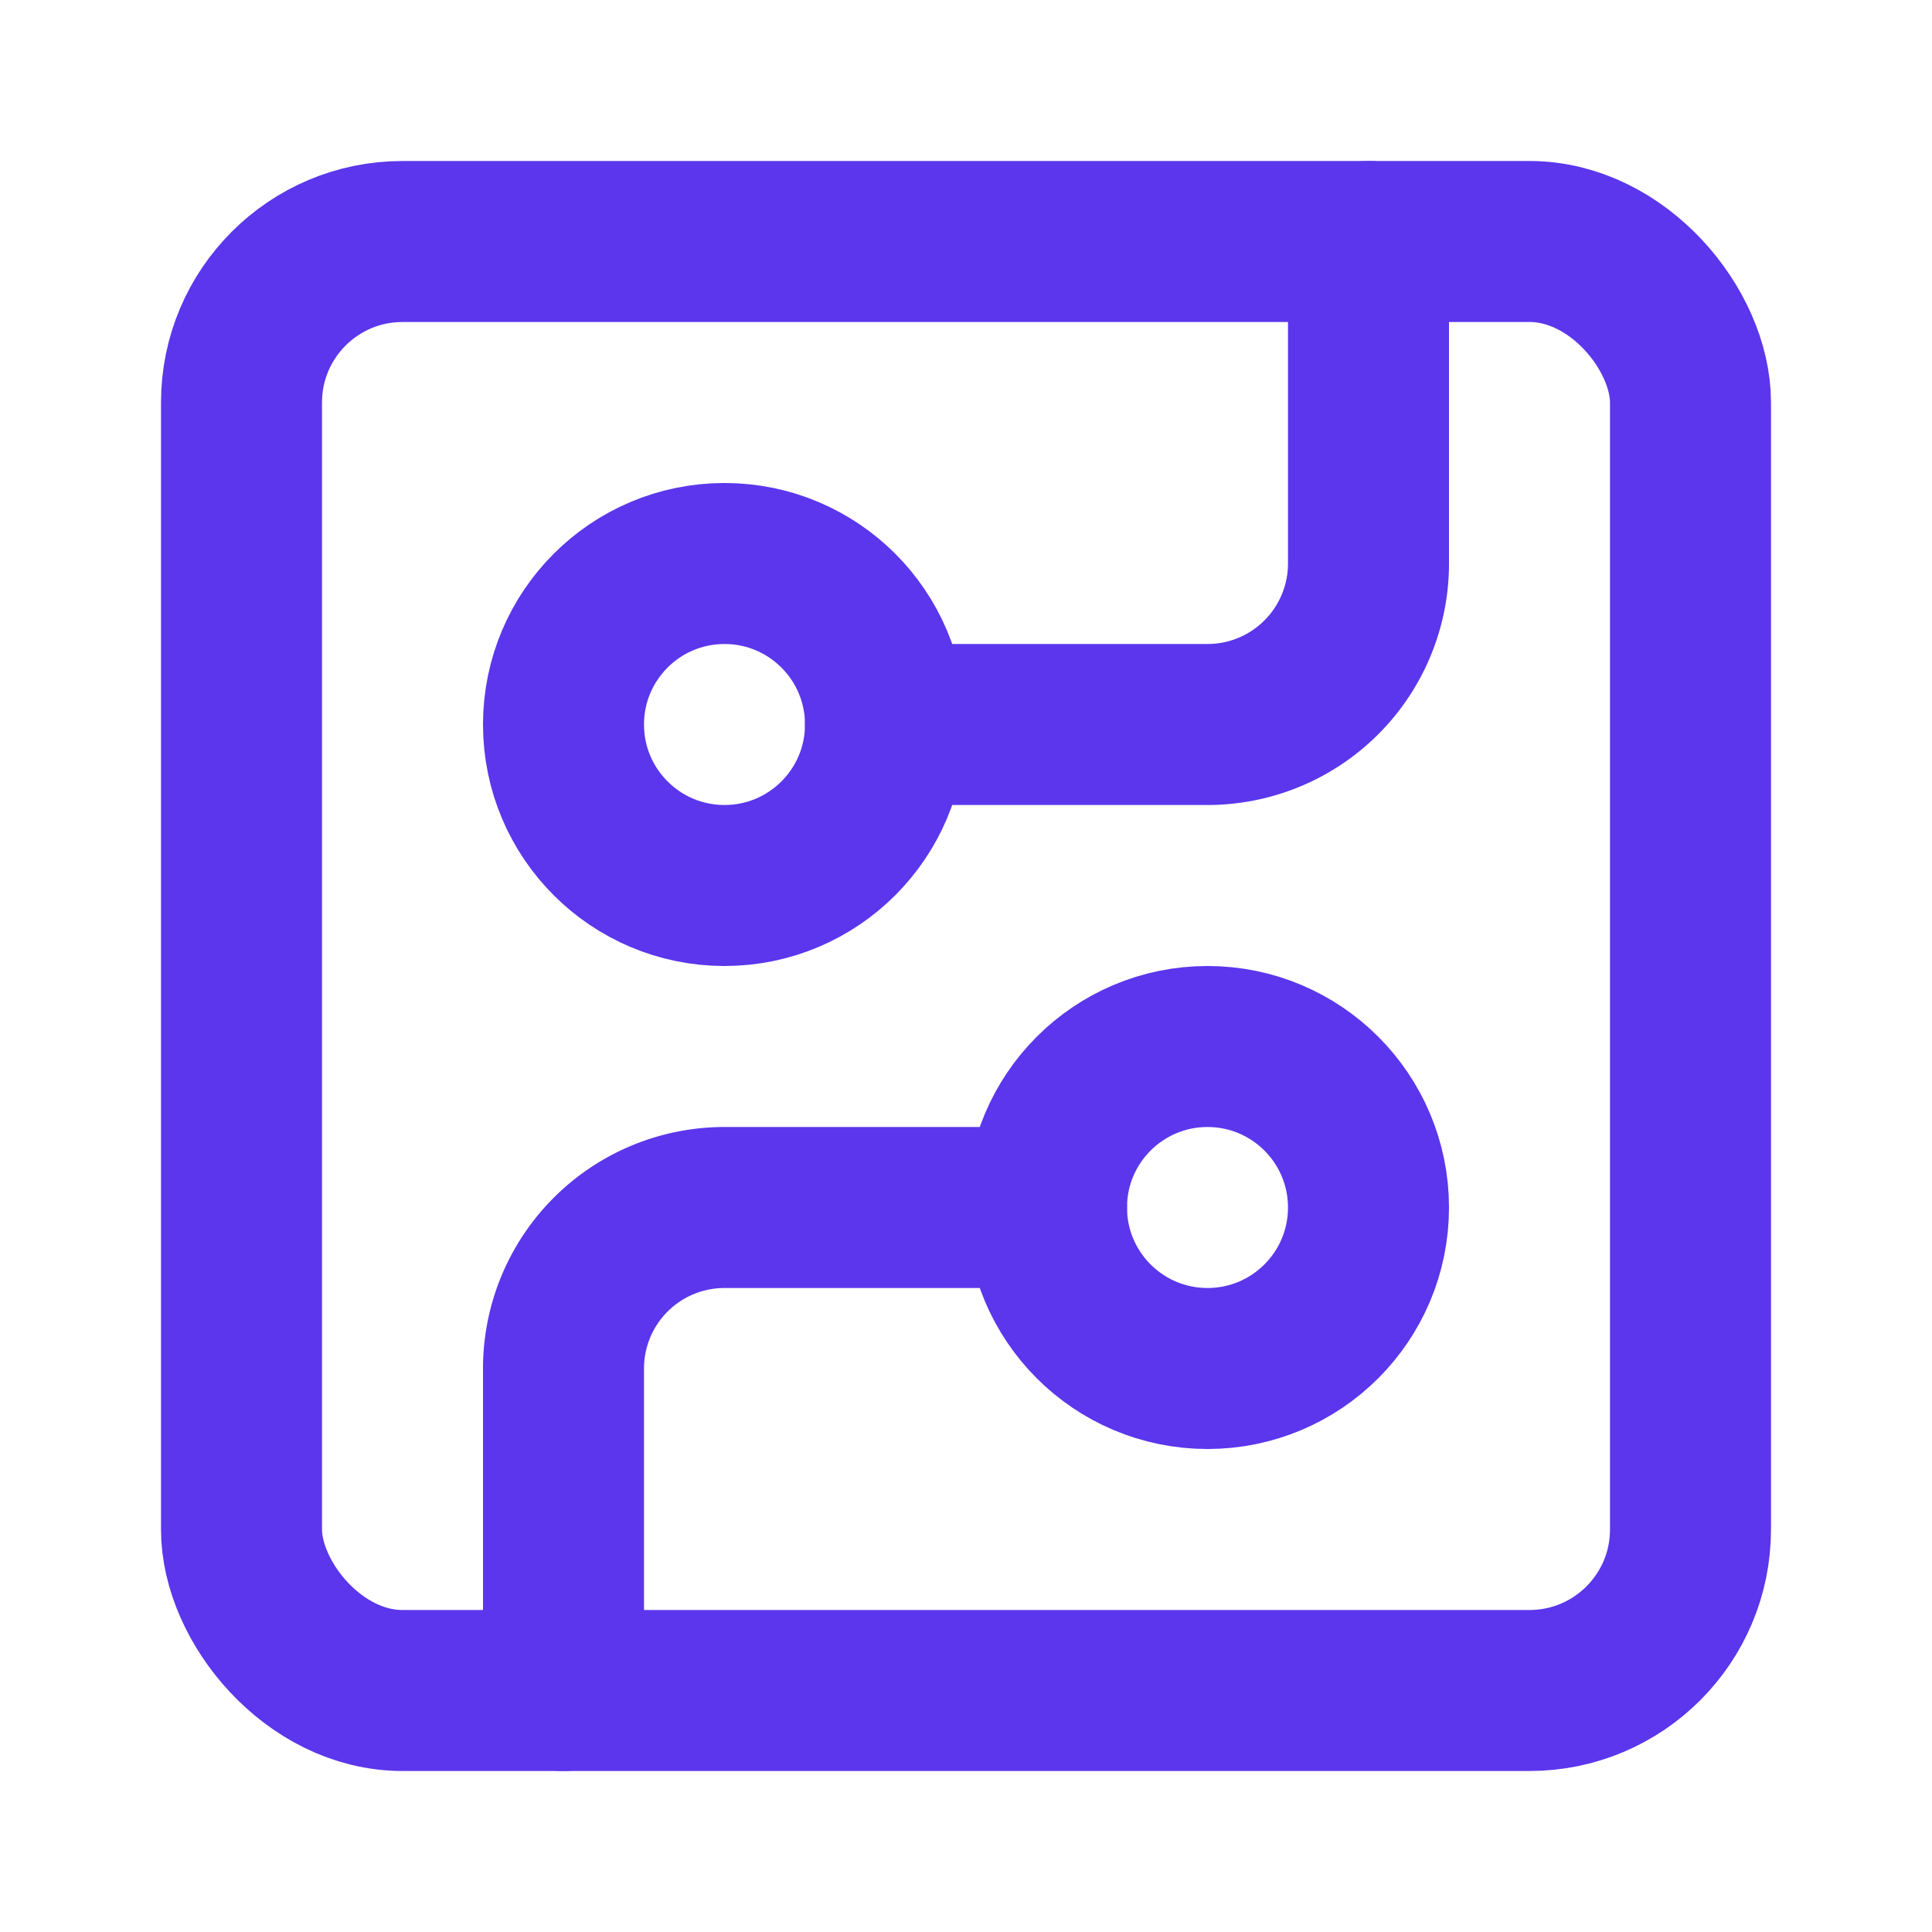
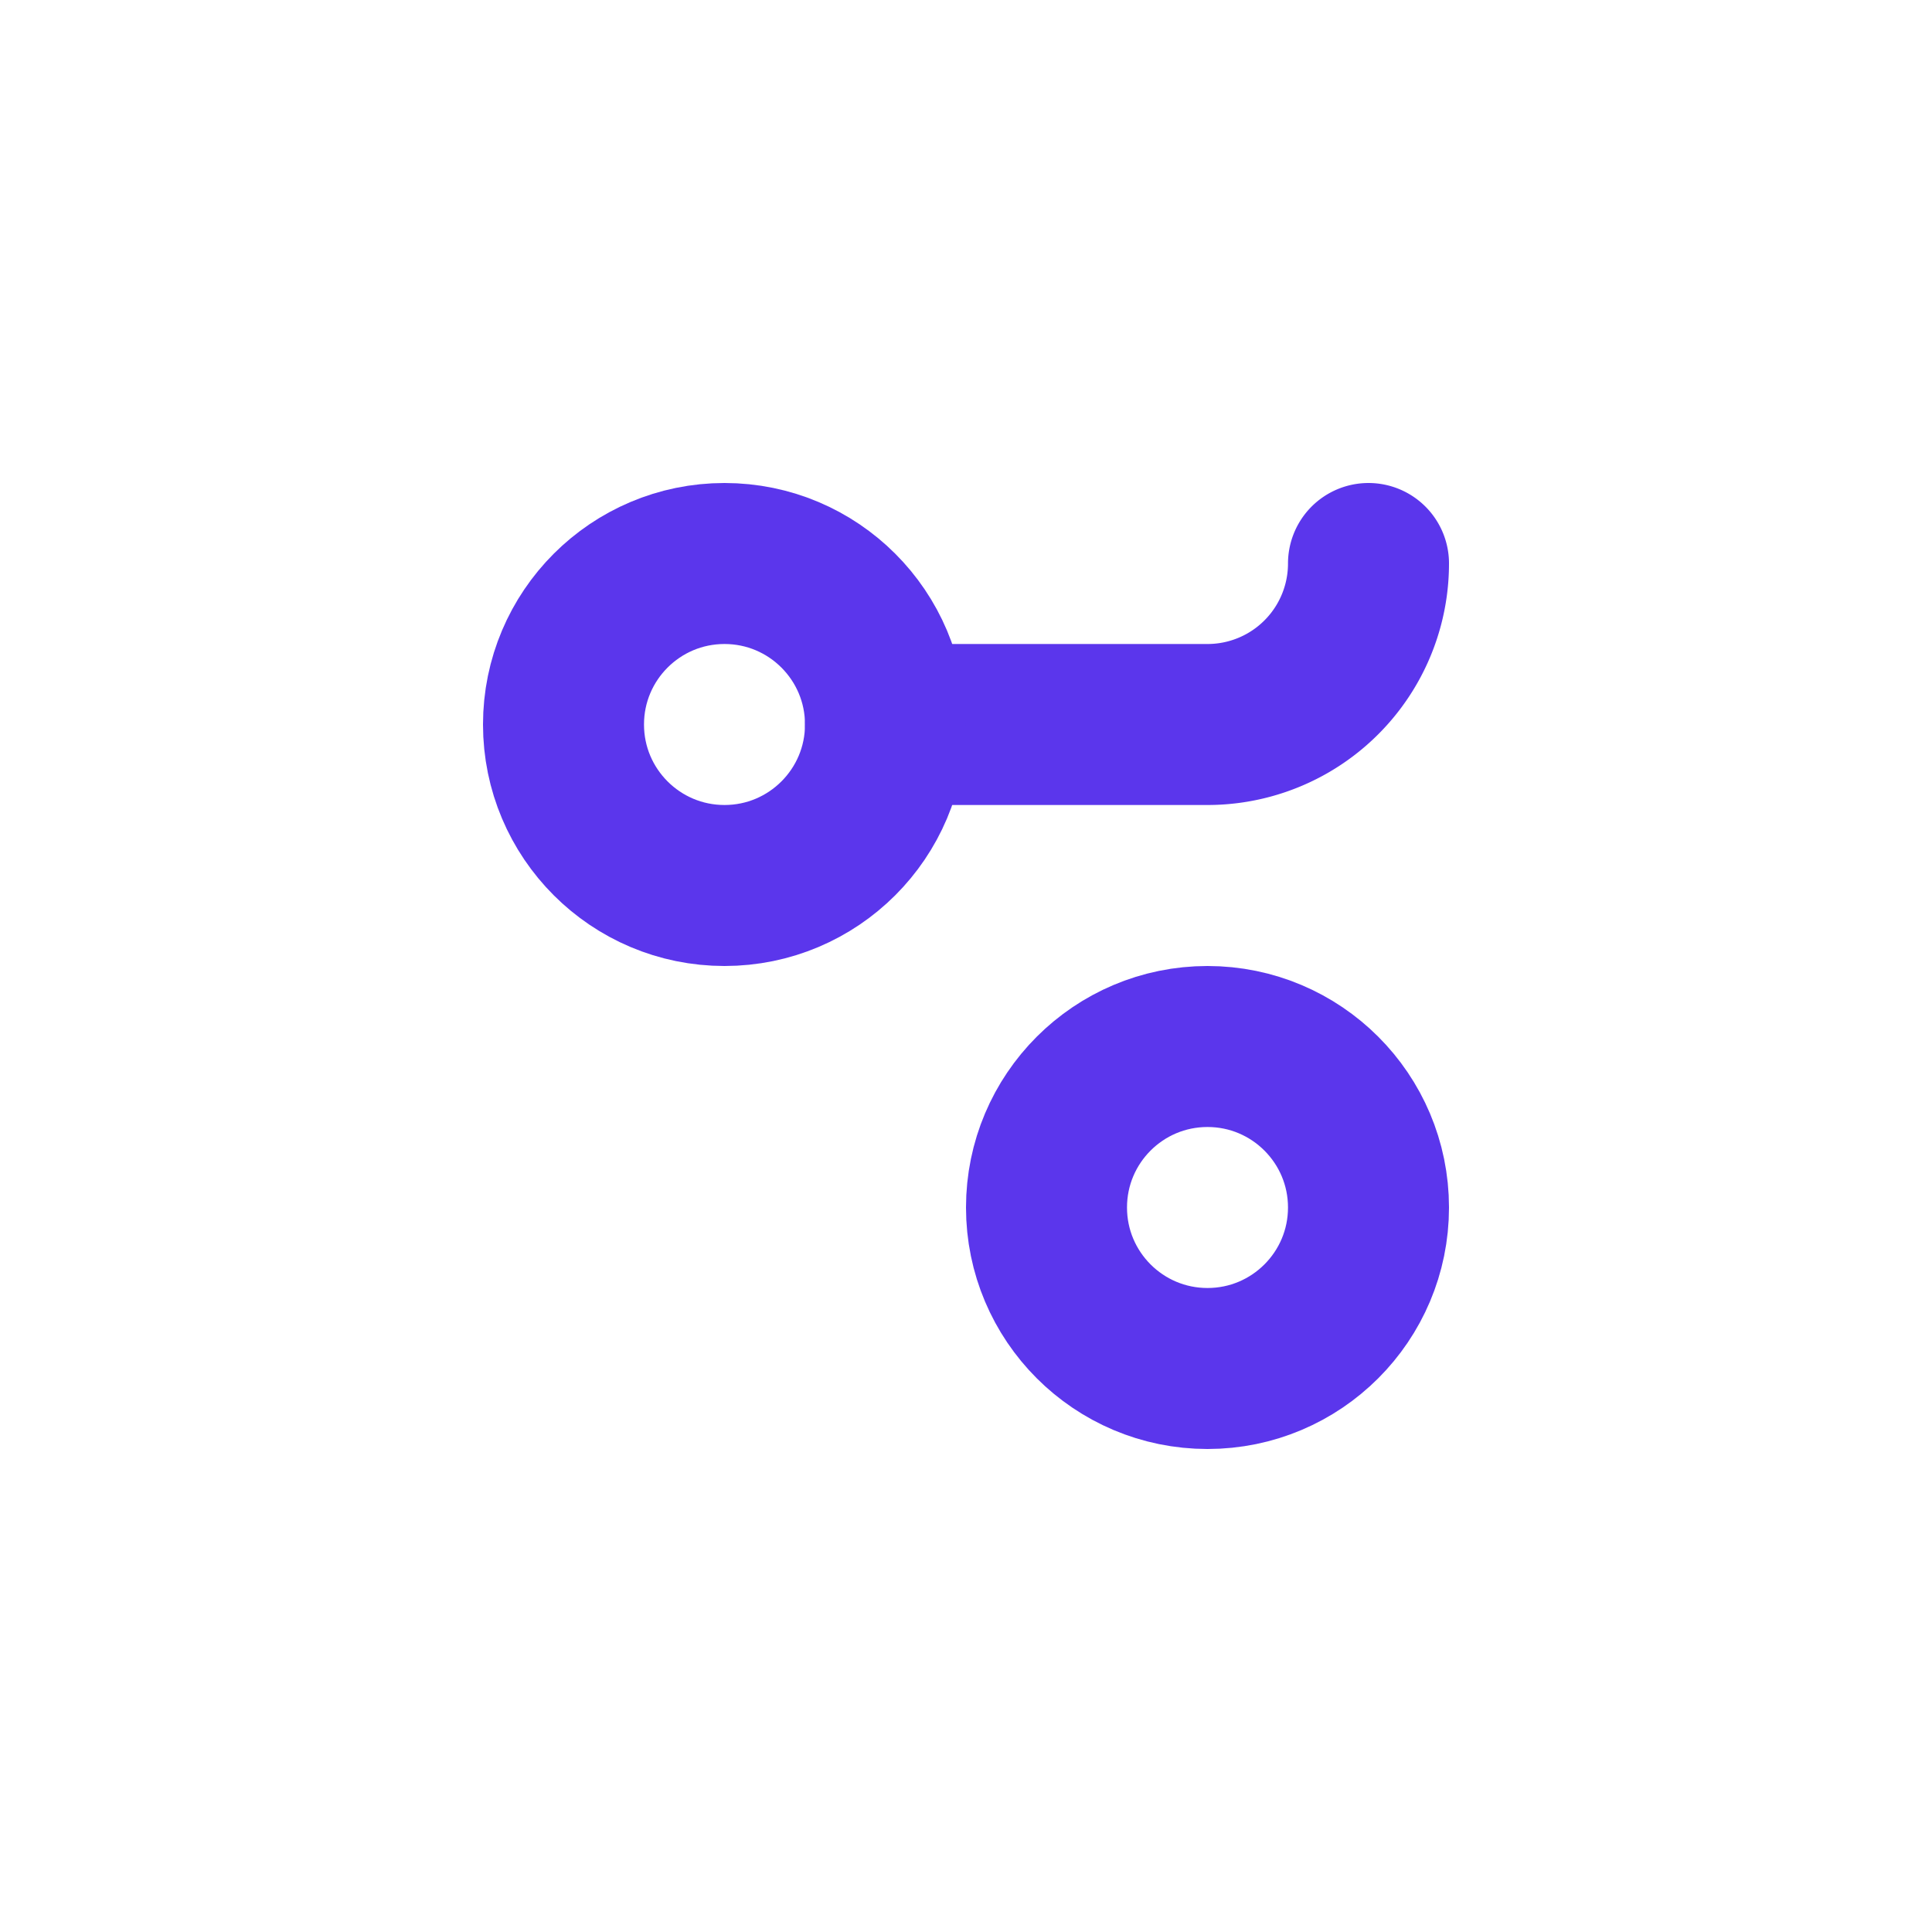
<svg xmlns="http://www.w3.org/2000/svg" width="28" height="28" viewBox="0 0 24 24" fill="none" stroke="#5b36ec" stroke-width="2" stroke-linecap="round" stroke-linejoin="round" class="lucide lucide-circuit-board text-primary">
-   <rect width="18" height="18" x="3" y="3" rx="2" />
-   <path d="M11 9h4a2 2 0 0 0 2-2V3" />
+   <path d="M11 9h4a2 2 0 0 0 2-2" />
  <circle cx="9" cy="9" r="2" />
-   <path d="M7 21v-4a2 2 0 0 1 2-2h4" />
  <circle cx="15" cy="15" r="2" />
</svg>